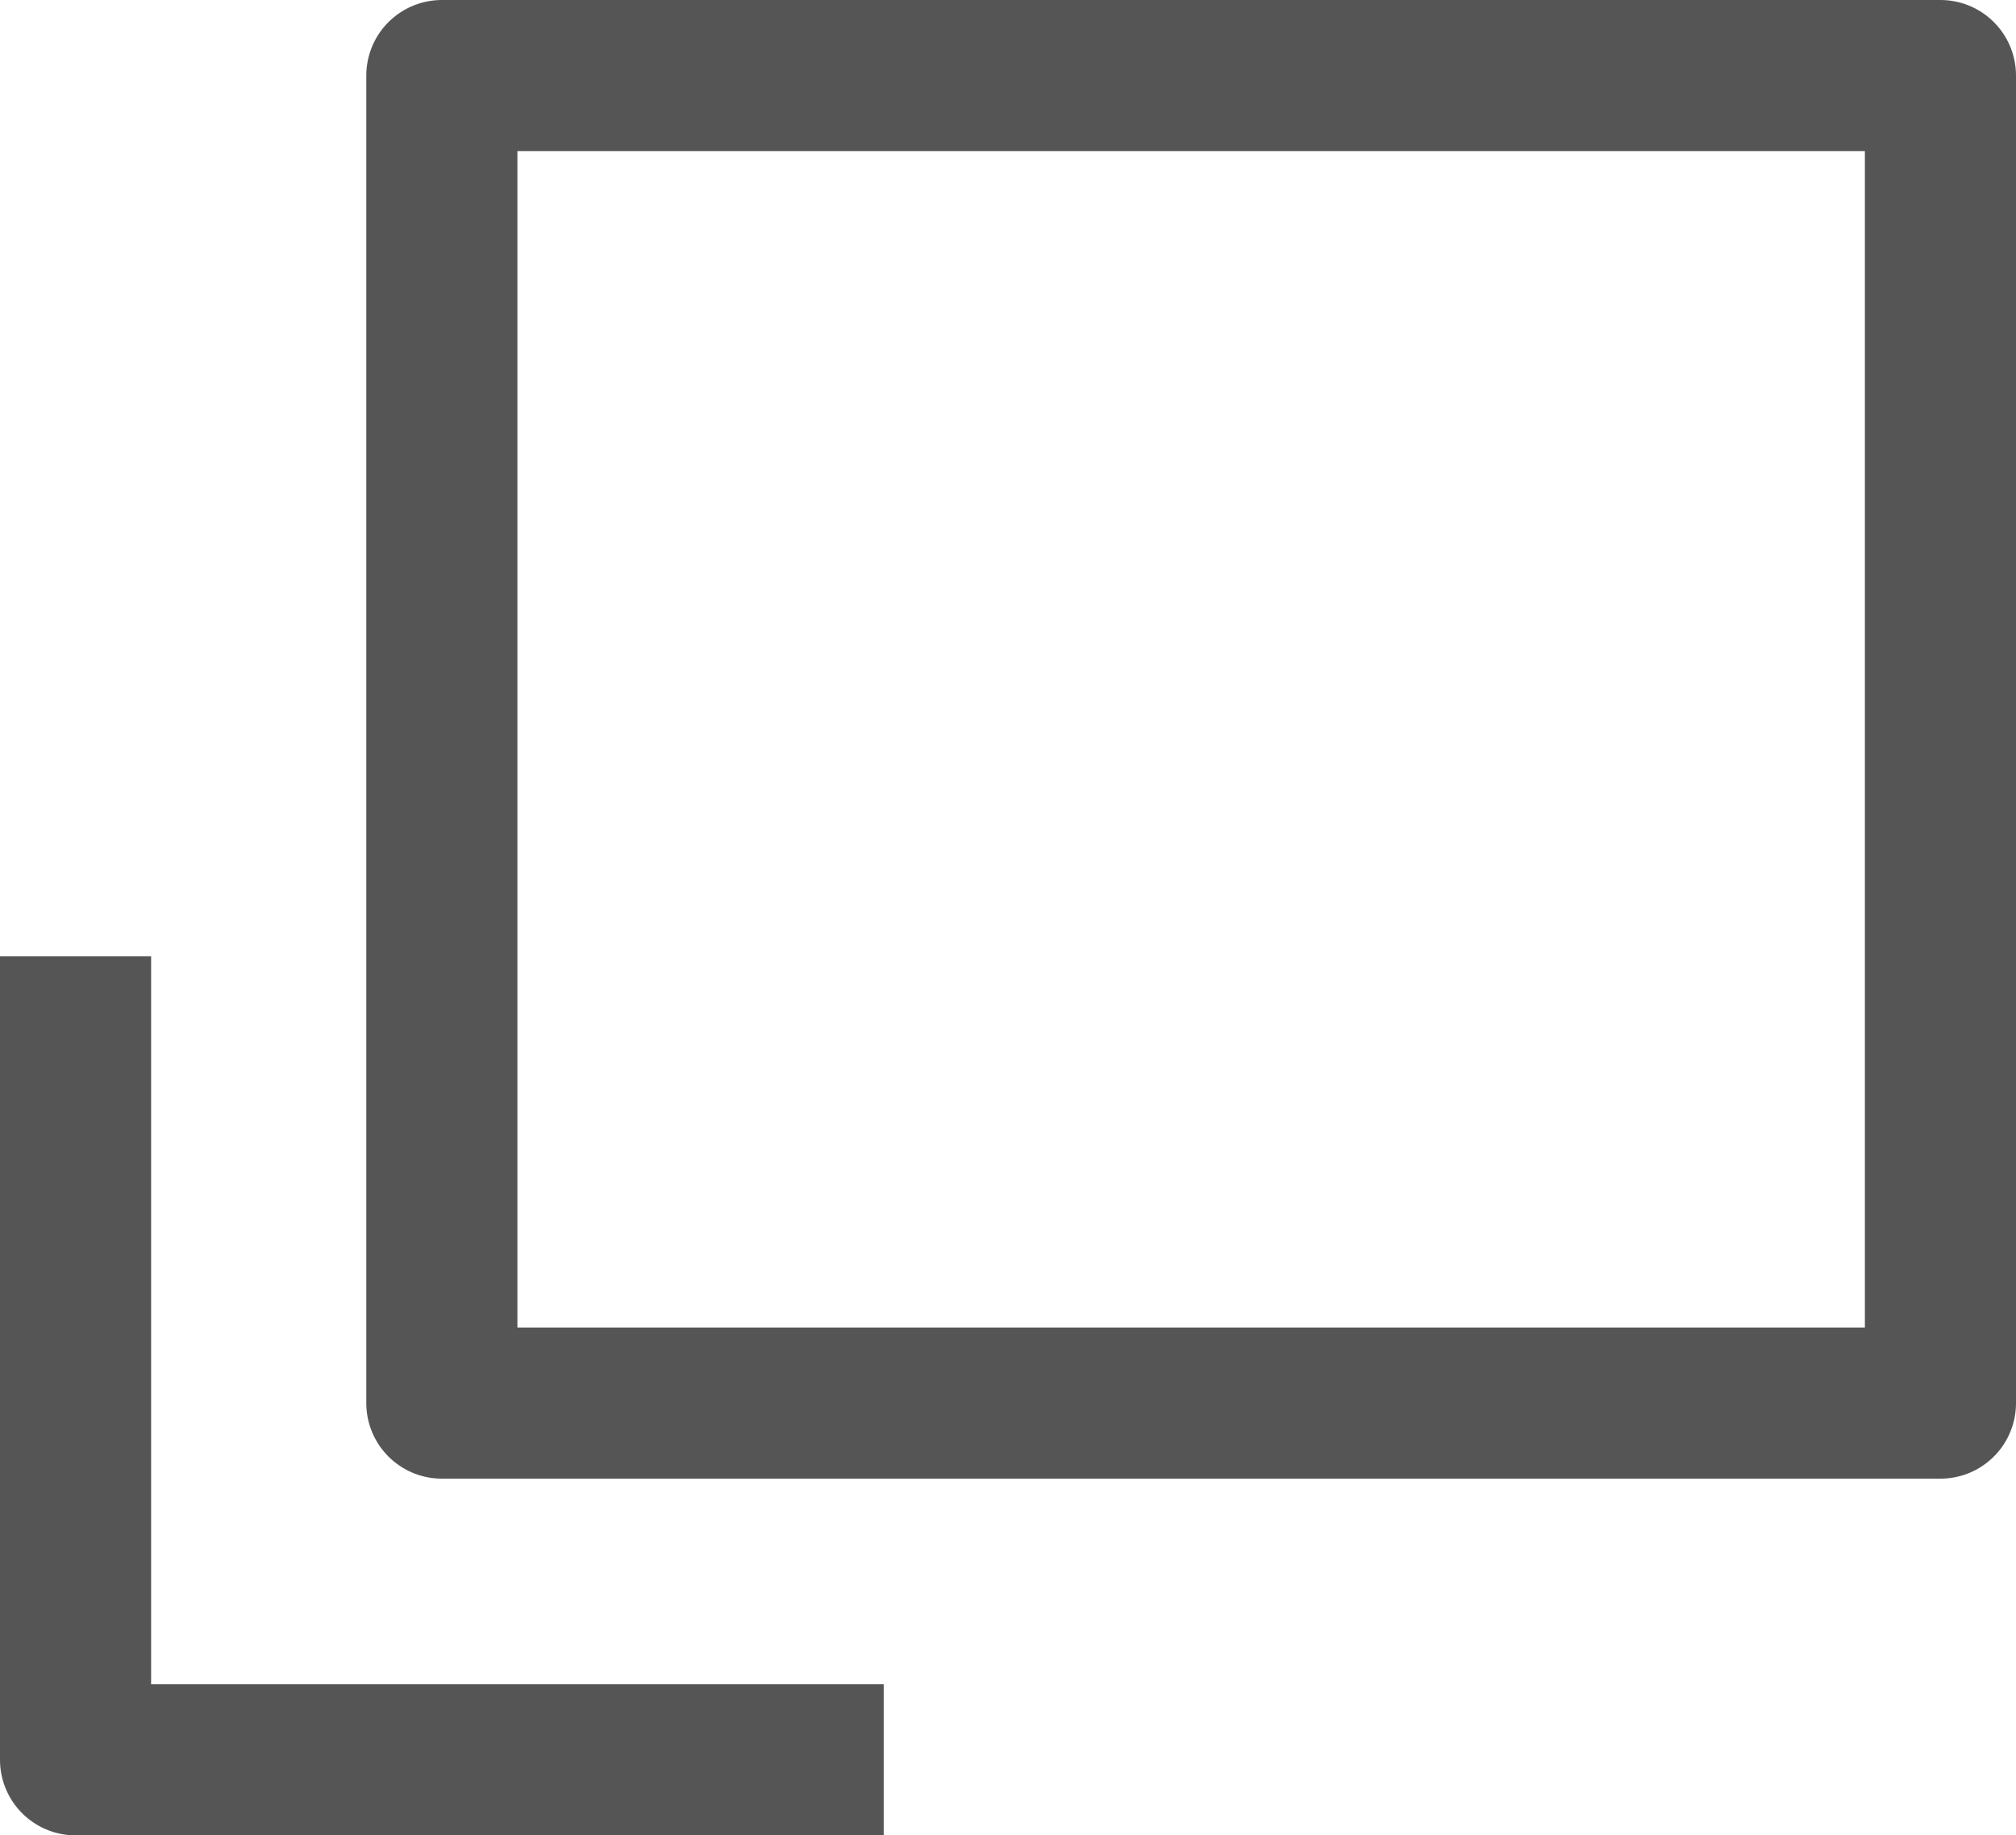
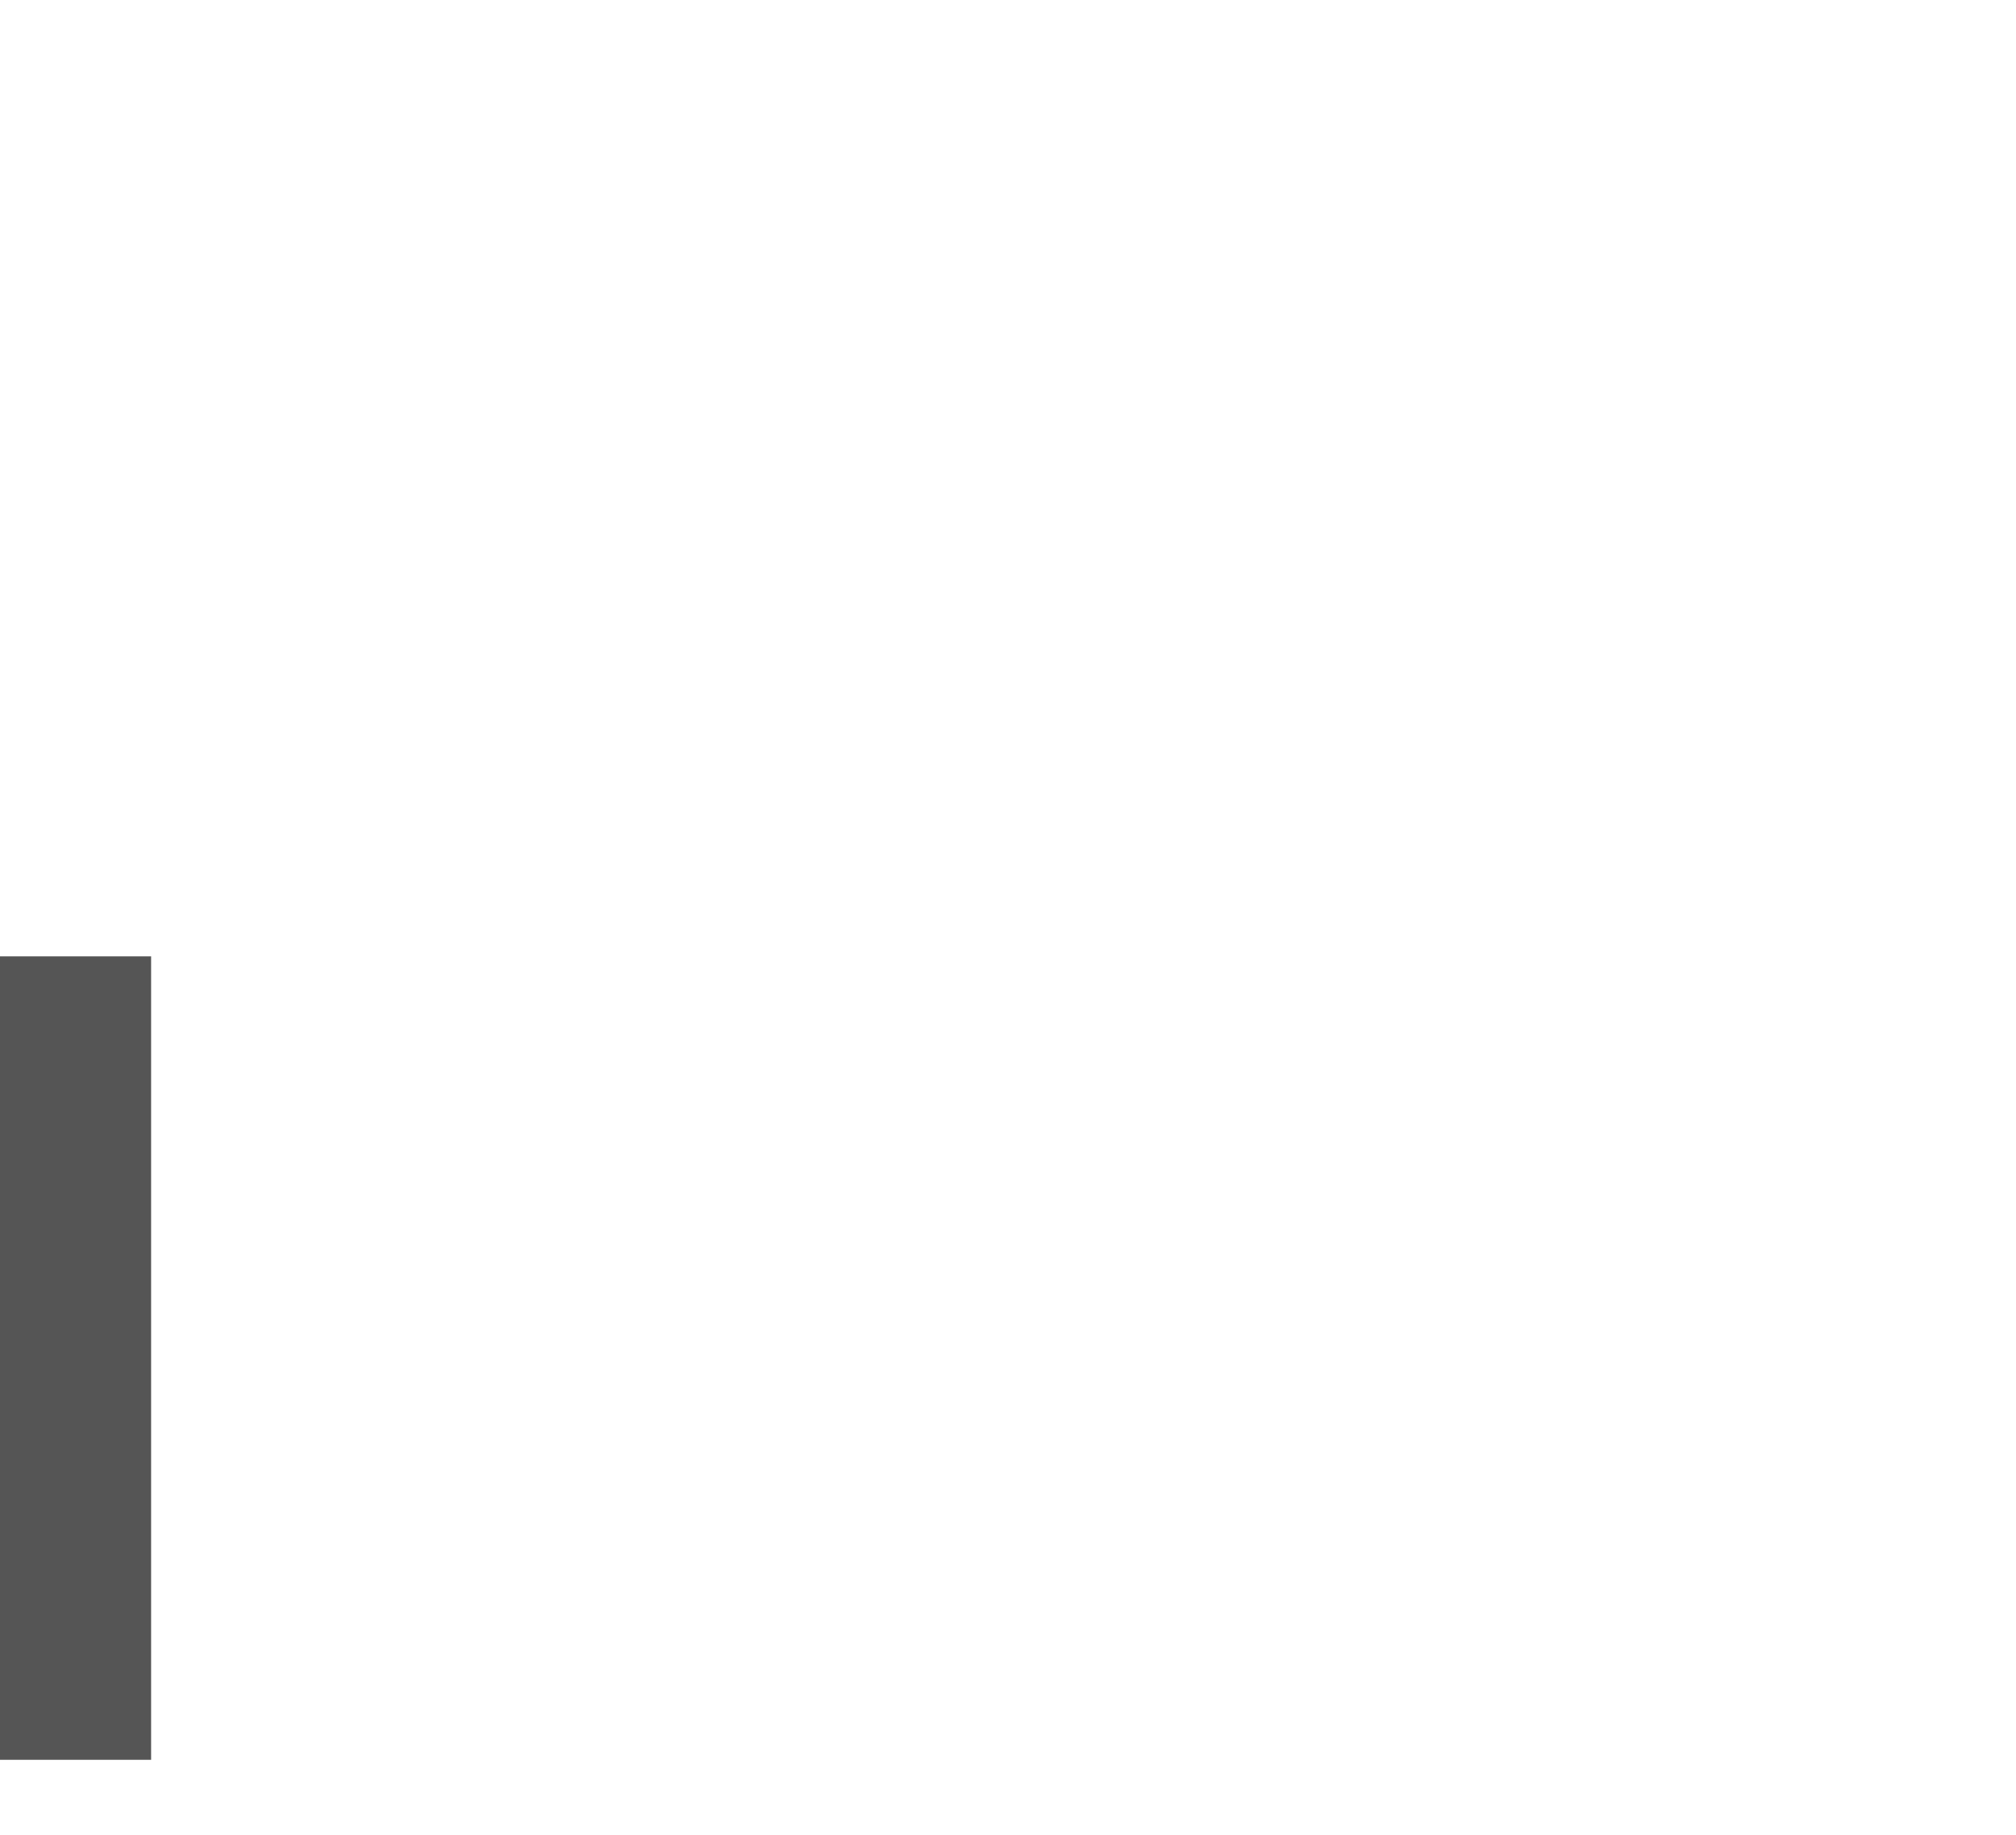
<svg xmlns="http://www.w3.org/2000/svg" width="13.341" height="12.148" viewBox="0 0 13.341 12.148">
  <g id="別窓アイコン" transform="translate(-60.11 -68.75)">
-     <rect id="長方形_318" data-name="長方形 318" width="9.917" height="8.787" transform="translate(63.034 69.25)" fill="none" stroke="#555" stroke-linejoin="round" stroke-miterlimit="10" stroke-width="1" />
-     <path id="パス_367" data-name="パス 367" d="M60.61,153.71v5.318h5.348" transform="translate(0 -78.63)" fill="none" stroke="#555" stroke-linejoin="round" stroke-miterlimit="10" stroke-width="1" />
+     <path id="パス_367" data-name="パス 367" d="M60.61,153.71v5.318" transform="translate(0 -78.63)" fill="none" stroke="#555" stroke-linejoin="round" stroke-miterlimit="10" stroke-width="1" />
  </g>
</svg>